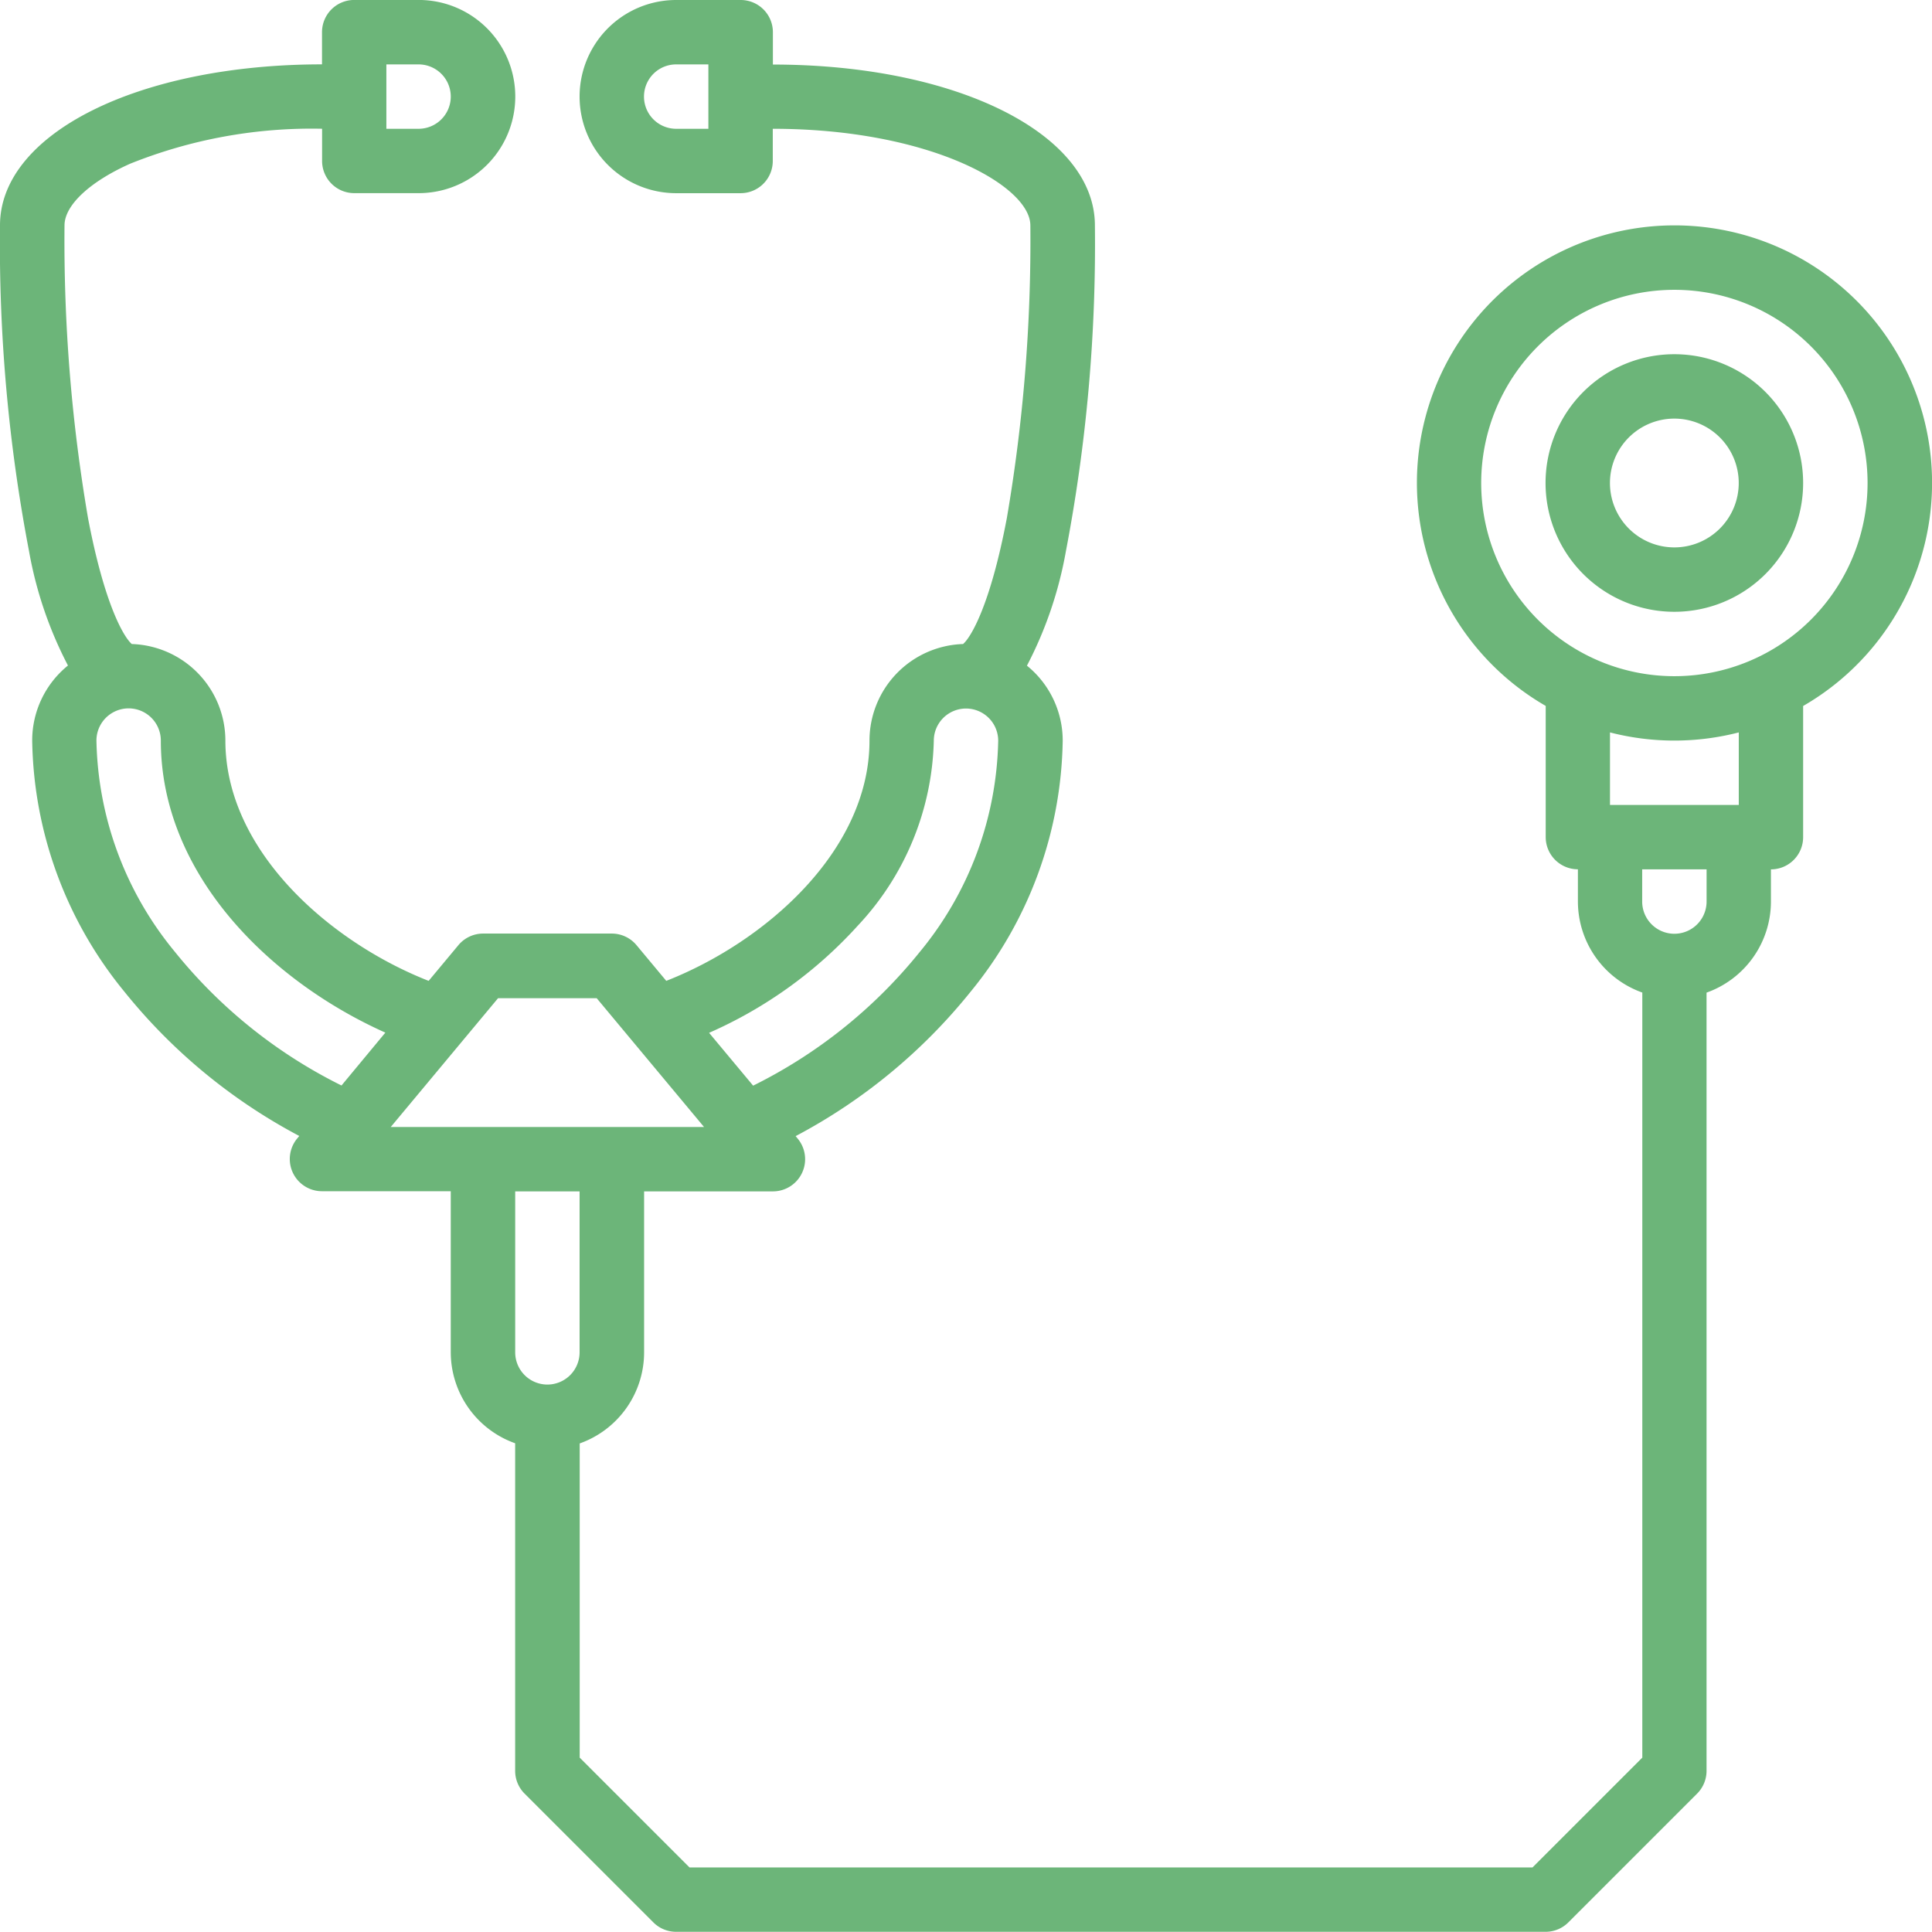
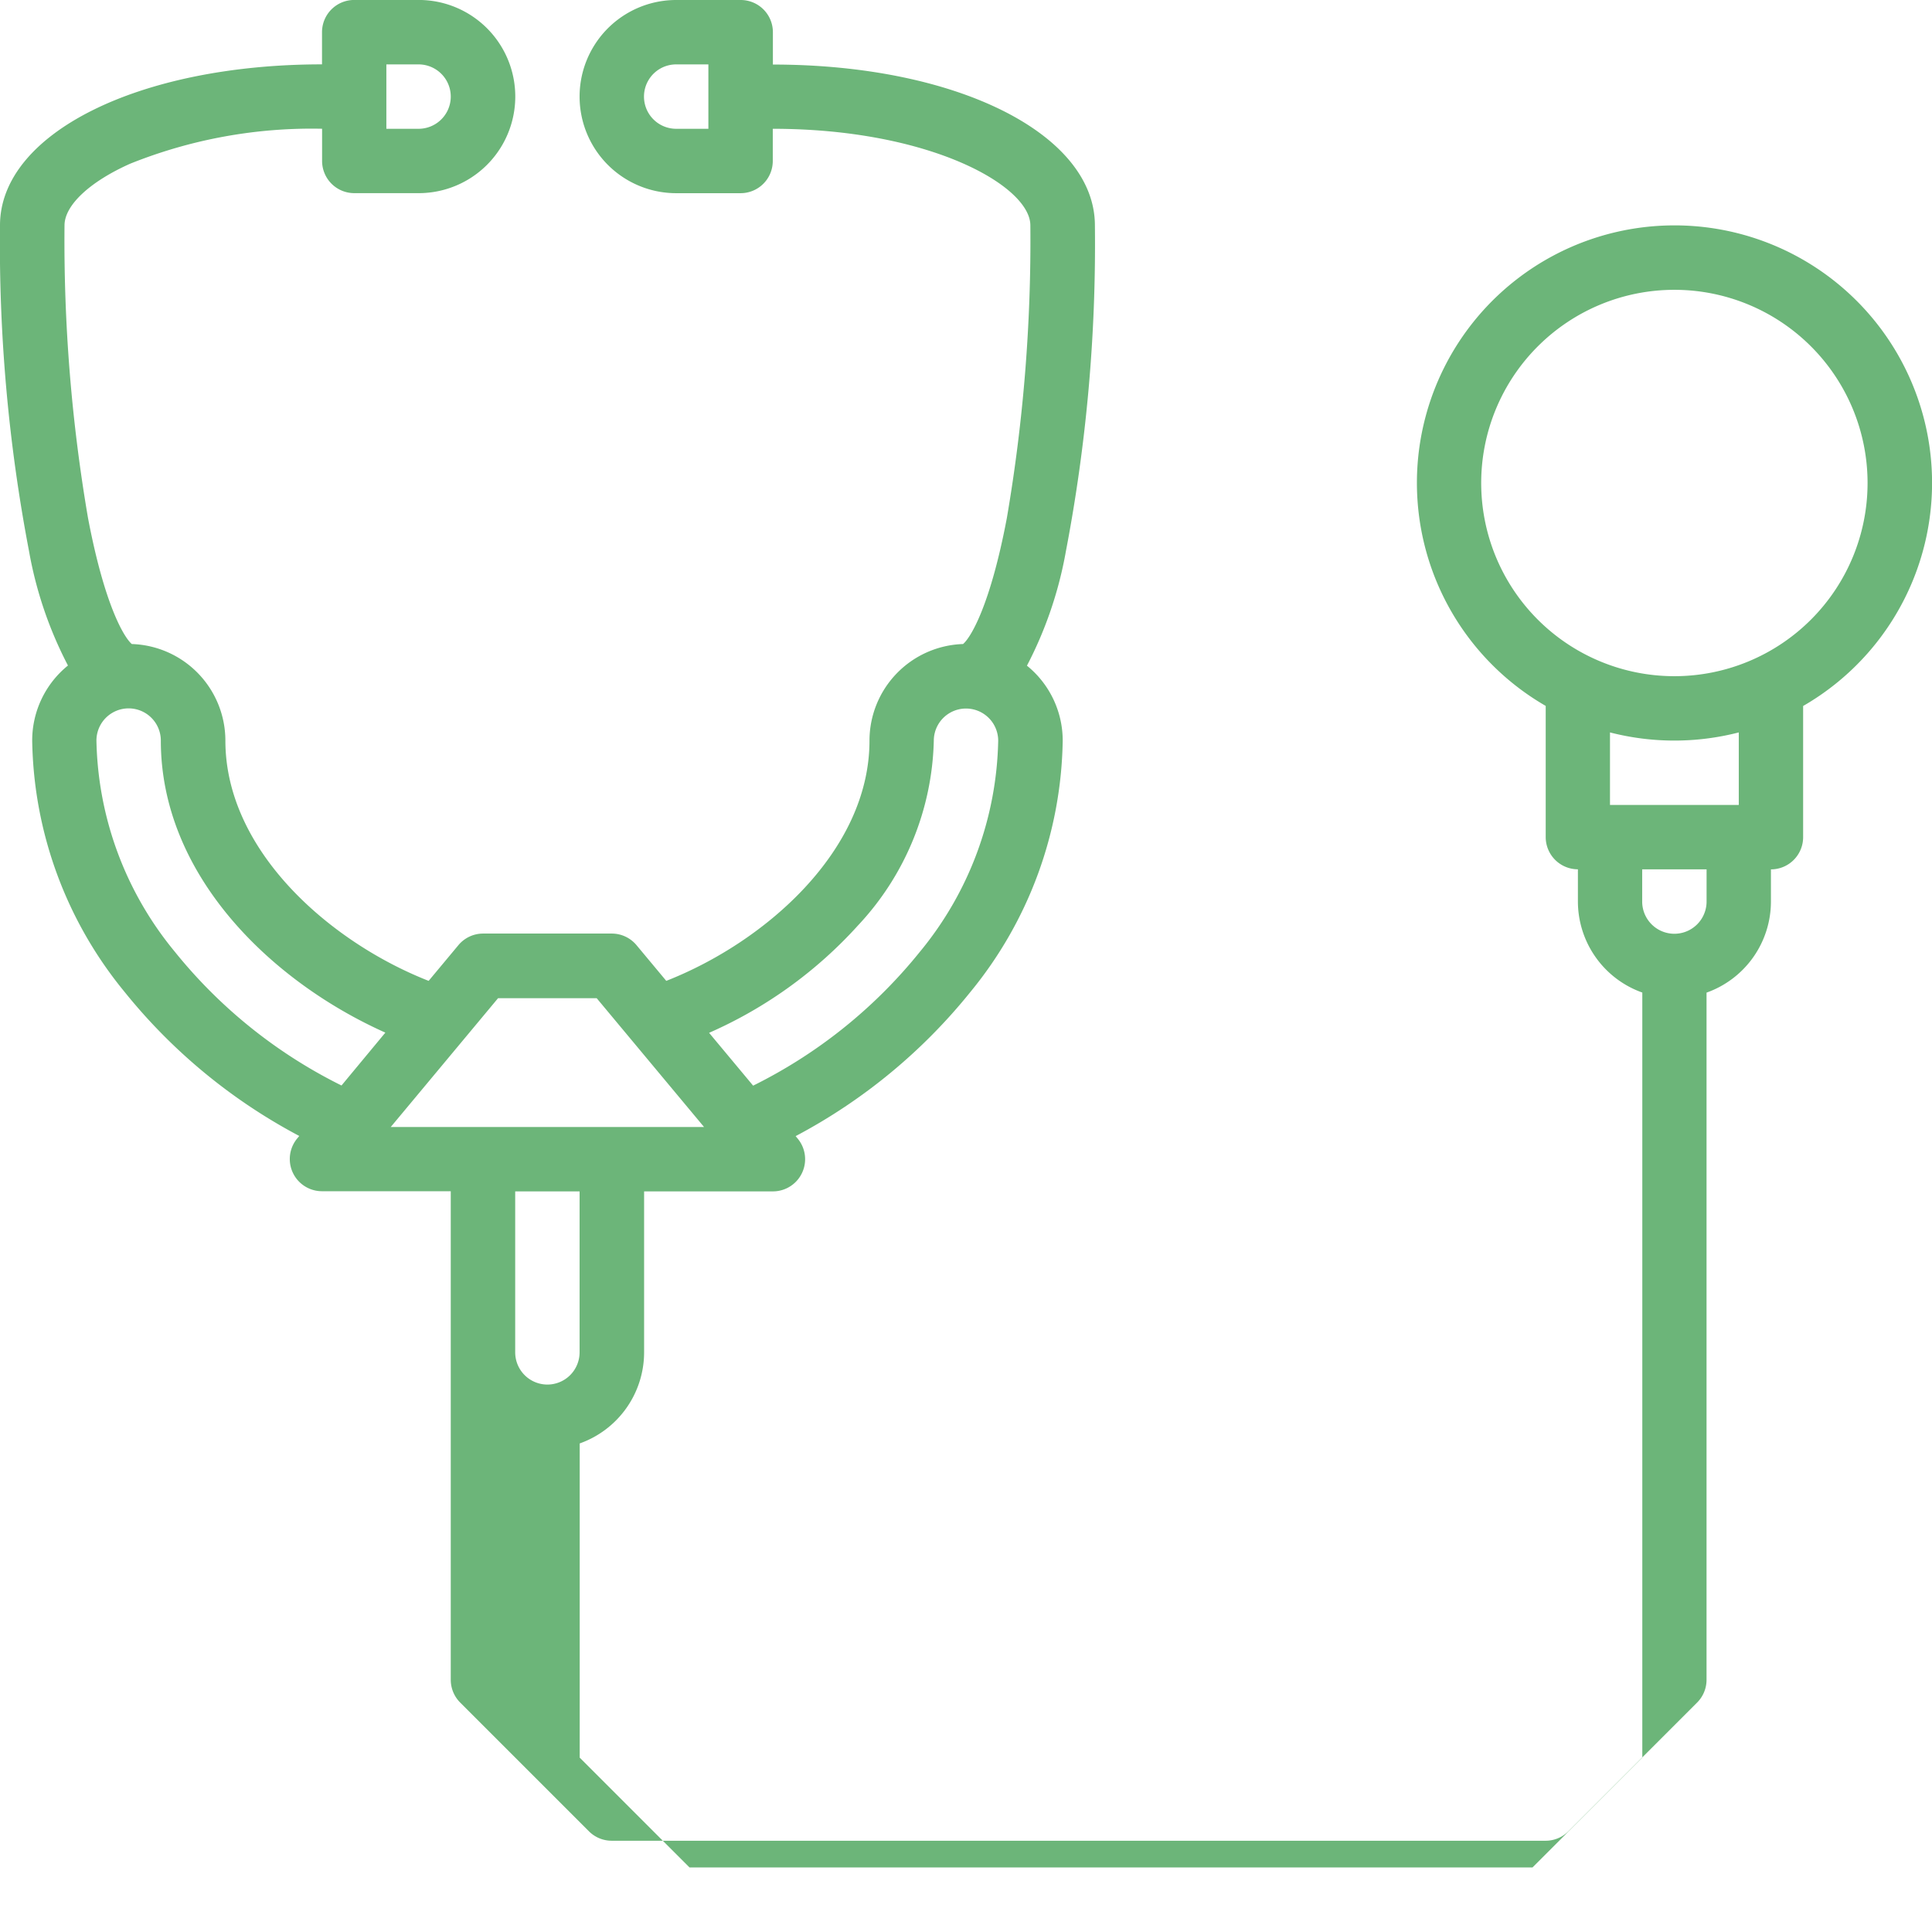
<svg xmlns="http://www.w3.org/2000/svg" id="stethoscope" width="49.264" height="49.263" viewBox="0 0 49.264 49.263">
-   <path id="Path_337" data-name="Path 337" d="M403.284,104a3.284,3.284,0,1,0,3.284,3.284A3.284,3.284,0,0,0,403.284,104Zm0,4.926a1.642,1.642,0,1,1,1.642-1.642A1.642,1.642,0,0,1,403.284,108.926Z" transform="translate(-360.59 -94.968)" fill="#6cb579" />
-   <path id="Path_338" data-name="Path 338" d="M58.695,21.747A6.566,6.566,0,0,0,55.414,34c0,.021,0,.04,0,.061v3.284a.821.821,0,0,0,.821.821v.821a2.467,2.467,0,0,0,1.642,2.322V60.818l-2.8,2.8H33.582l-2.8-2.8V52.806a2.467,2.467,0,0,0,1.642-2.322V46.379h3.284a.821.821,0,0,0,.631-1.347l-.051-.062a14.291,14.291,0,0,0,4.463-3.684,10.339,10.339,0,0,0,2.347-6.4,2.459,2.459,0,0,0-.912-1.912,10.107,10.107,0,0,0,.994-2.923,41.575,41.575,0,0,0,.739-8.3c0-2.34-3.53-4.105-8.211-4.105v-.821A.821.821,0,0,0,34.884,16H33.242a2.463,2.463,0,0,0,0,4.926h1.642a.821.821,0,0,0,.821-.821v-.821c4.01,0,6.568,1.459,6.568,2.463a41.892,41.892,0,0,1-.6,7.466c-.424,2.237-.924,3.048-1.116,3.209a2.466,2.466,0,0,0-2.386,2.461c0,2.822-2.679,5.148-5.182,6.128l-.755-.906a.821.821,0,0,0-.631-.3H28.316a.821.821,0,0,0-.631.3l-.755.906c-2.5-.98-5.183-3.306-5.183-6.128a2.466,2.466,0,0,0-2.386-2.461c-.191-.161-.691-.972-1.116-3.209a41.892,41.892,0,0,1-.6-7.466c0-.511.642-1.113,1.675-1.573a12.423,12.423,0,0,1,4.893-.891v.821a.821.821,0,0,0,.821.821h1.642a2.463,2.463,0,0,0,0-4.926H25.032a.821.821,0,0,0-.821.821v.821C19.53,17.642,16,19.407,16,21.747a41.6,41.6,0,0,0,.739,8.3,10.1,10.1,0,0,0,.994,2.923,2.459,2.459,0,0,0-.912,1.912,10.336,10.336,0,0,0,2.347,6.4,14.291,14.291,0,0,0,4.463,3.684l-.051.062a.821.821,0,0,0,.63,1.347h3.284v4.105a2.467,2.467,0,0,0,1.642,2.322v8.352a.821.821,0,0,0,.24.581l3.284,3.284a.821.821,0,0,0,.581.24H55.41a.821.821,0,0,0,.581-.24l3.284-3.284a.821.821,0,0,0,.24-.581V41.311a2.467,2.467,0,0,0,1.642-2.322v-.821a.821.821,0,0,0,.821-.821V34.063c0-.021,0-.041,0-.061a6.566,6.566,0,0,0-3.281-12.255ZM34.063,19.284h-.821a.821.821,0,0,1,0-1.642h.821Zm-8.211-1.642h.821a.821.821,0,0,1,0,1.642h-.821ZM37.876,39.6a7.127,7.127,0,0,0,1.935-4.712.821.821,0,1,1,1.642,0,8.714,8.714,0,0,1-2,5.386,12.679,12.679,0,0,1-4.249,3.409l-1.123-1.347A11.182,11.182,0,0,0,37.876,39.6ZM24.708,43.679a12.68,12.68,0,0,1-4.249-3.409,8.711,8.711,0,0,1-2-5.386.821.821,0,1,1,1.642,0c0,3.418,2.793,6.135,5.725,7.447Zm1.256,1.058L28.7,41.453h2.515l2.737,3.284Zm3.994,6.568a.822.822,0,0,1-.821-.821V46.379h1.642v4.105a.822.822,0,0,1-.821.821ZM59.516,38.989a.821.821,0,1,1-1.642,0v-.821h1.642Zm.821-2.463H57.053v-1.85a6.591,6.591,0,0,0,3.284,0Zm-1.642-3.284a4.926,4.926,0,1,1,4.926-4.926A4.926,4.926,0,0,1,58.695,33.242Z" transform="translate(-16 -16)" fill="#6cb579" />
+   <path id="Path_338" data-name="Path 338" d="M58.695,21.747A6.566,6.566,0,0,0,55.414,34c0,.021,0,.04,0,.061v3.284a.821.821,0,0,0,.821.821v.821a2.467,2.467,0,0,0,1.642,2.322V60.818l-2.8,2.8H33.582l-2.8-2.8V52.806a2.467,2.467,0,0,0,1.642-2.322V46.379h3.284a.821.821,0,0,0,.631-1.347l-.051-.062a14.291,14.291,0,0,0,4.463-3.684,10.339,10.339,0,0,0,2.347-6.4,2.459,2.459,0,0,0-.912-1.912,10.107,10.107,0,0,0,.994-2.923,41.575,41.575,0,0,0,.739-8.3c0-2.34-3.53-4.105-8.211-4.105v-.821A.821.821,0,0,0,34.884,16H33.242a2.463,2.463,0,0,0,0,4.926h1.642a.821.821,0,0,0,.821-.821v-.821c4.01,0,6.568,1.459,6.568,2.463a41.892,41.892,0,0,1-.6,7.466c-.424,2.237-.924,3.048-1.116,3.209a2.466,2.466,0,0,0-2.386,2.461c0,2.822-2.679,5.148-5.182,6.128l-.755-.906a.821.821,0,0,0-.631-.3H28.316a.821.821,0,0,0-.631.3l-.755.906c-2.5-.98-5.183-3.306-5.183-6.128a2.466,2.466,0,0,0-2.386-2.461c-.191-.161-.691-.972-1.116-3.209a41.892,41.892,0,0,1-.6-7.466c0-.511.642-1.113,1.675-1.573a12.423,12.423,0,0,1,4.893-.891v.821a.821.821,0,0,0,.821.821h1.642a2.463,2.463,0,0,0,0-4.926H25.032a.821.821,0,0,0-.821.821v.821C19.53,17.642,16,19.407,16,21.747a41.6,41.6,0,0,0,.739,8.3,10.1,10.1,0,0,0,.994,2.923,2.459,2.459,0,0,0-.912,1.912,10.336,10.336,0,0,0,2.347,6.4,14.291,14.291,0,0,0,4.463,3.684l-.051.062a.821.821,0,0,0,.63,1.347h3.284v4.105v8.352a.821.821,0,0,0,.24.581l3.284,3.284a.821.821,0,0,0,.581.24H55.41a.821.821,0,0,0,.581-.24l3.284-3.284a.821.821,0,0,0,.24-.581V41.311a2.467,2.467,0,0,0,1.642-2.322v-.821a.821.821,0,0,0,.821-.821V34.063c0-.021,0-.041,0-.061a6.566,6.566,0,0,0-3.281-12.255ZM34.063,19.284h-.821a.821.821,0,0,1,0-1.642h.821Zm-8.211-1.642h.821a.821.821,0,0,1,0,1.642h-.821ZM37.876,39.6a7.127,7.127,0,0,0,1.935-4.712.821.821,0,1,1,1.642,0,8.714,8.714,0,0,1-2,5.386,12.679,12.679,0,0,1-4.249,3.409l-1.123-1.347A11.182,11.182,0,0,0,37.876,39.6ZM24.708,43.679a12.68,12.68,0,0,1-4.249-3.409,8.711,8.711,0,0,1-2-5.386.821.821,0,1,1,1.642,0c0,3.418,2.793,6.135,5.725,7.447Zm1.256,1.058L28.7,41.453h2.515l2.737,3.284Zm3.994,6.568a.822.822,0,0,1-.821-.821V46.379h1.642v4.105a.822.822,0,0,1-.821.821ZM59.516,38.989a.821.821,0,1,1-1.642,0v-.821h1.642Zm.821-2.463H57.053v-1.85a6.591,6.591,0,0,0,3.284,0Zm-1.642-3.284a4.926,4.926,0,1,1,4.926-4.926A4.926,4.926,0,0,1,58.695,33.242Z" transform="translate(-16 -16)" fill="#6cb579" />
</svg>